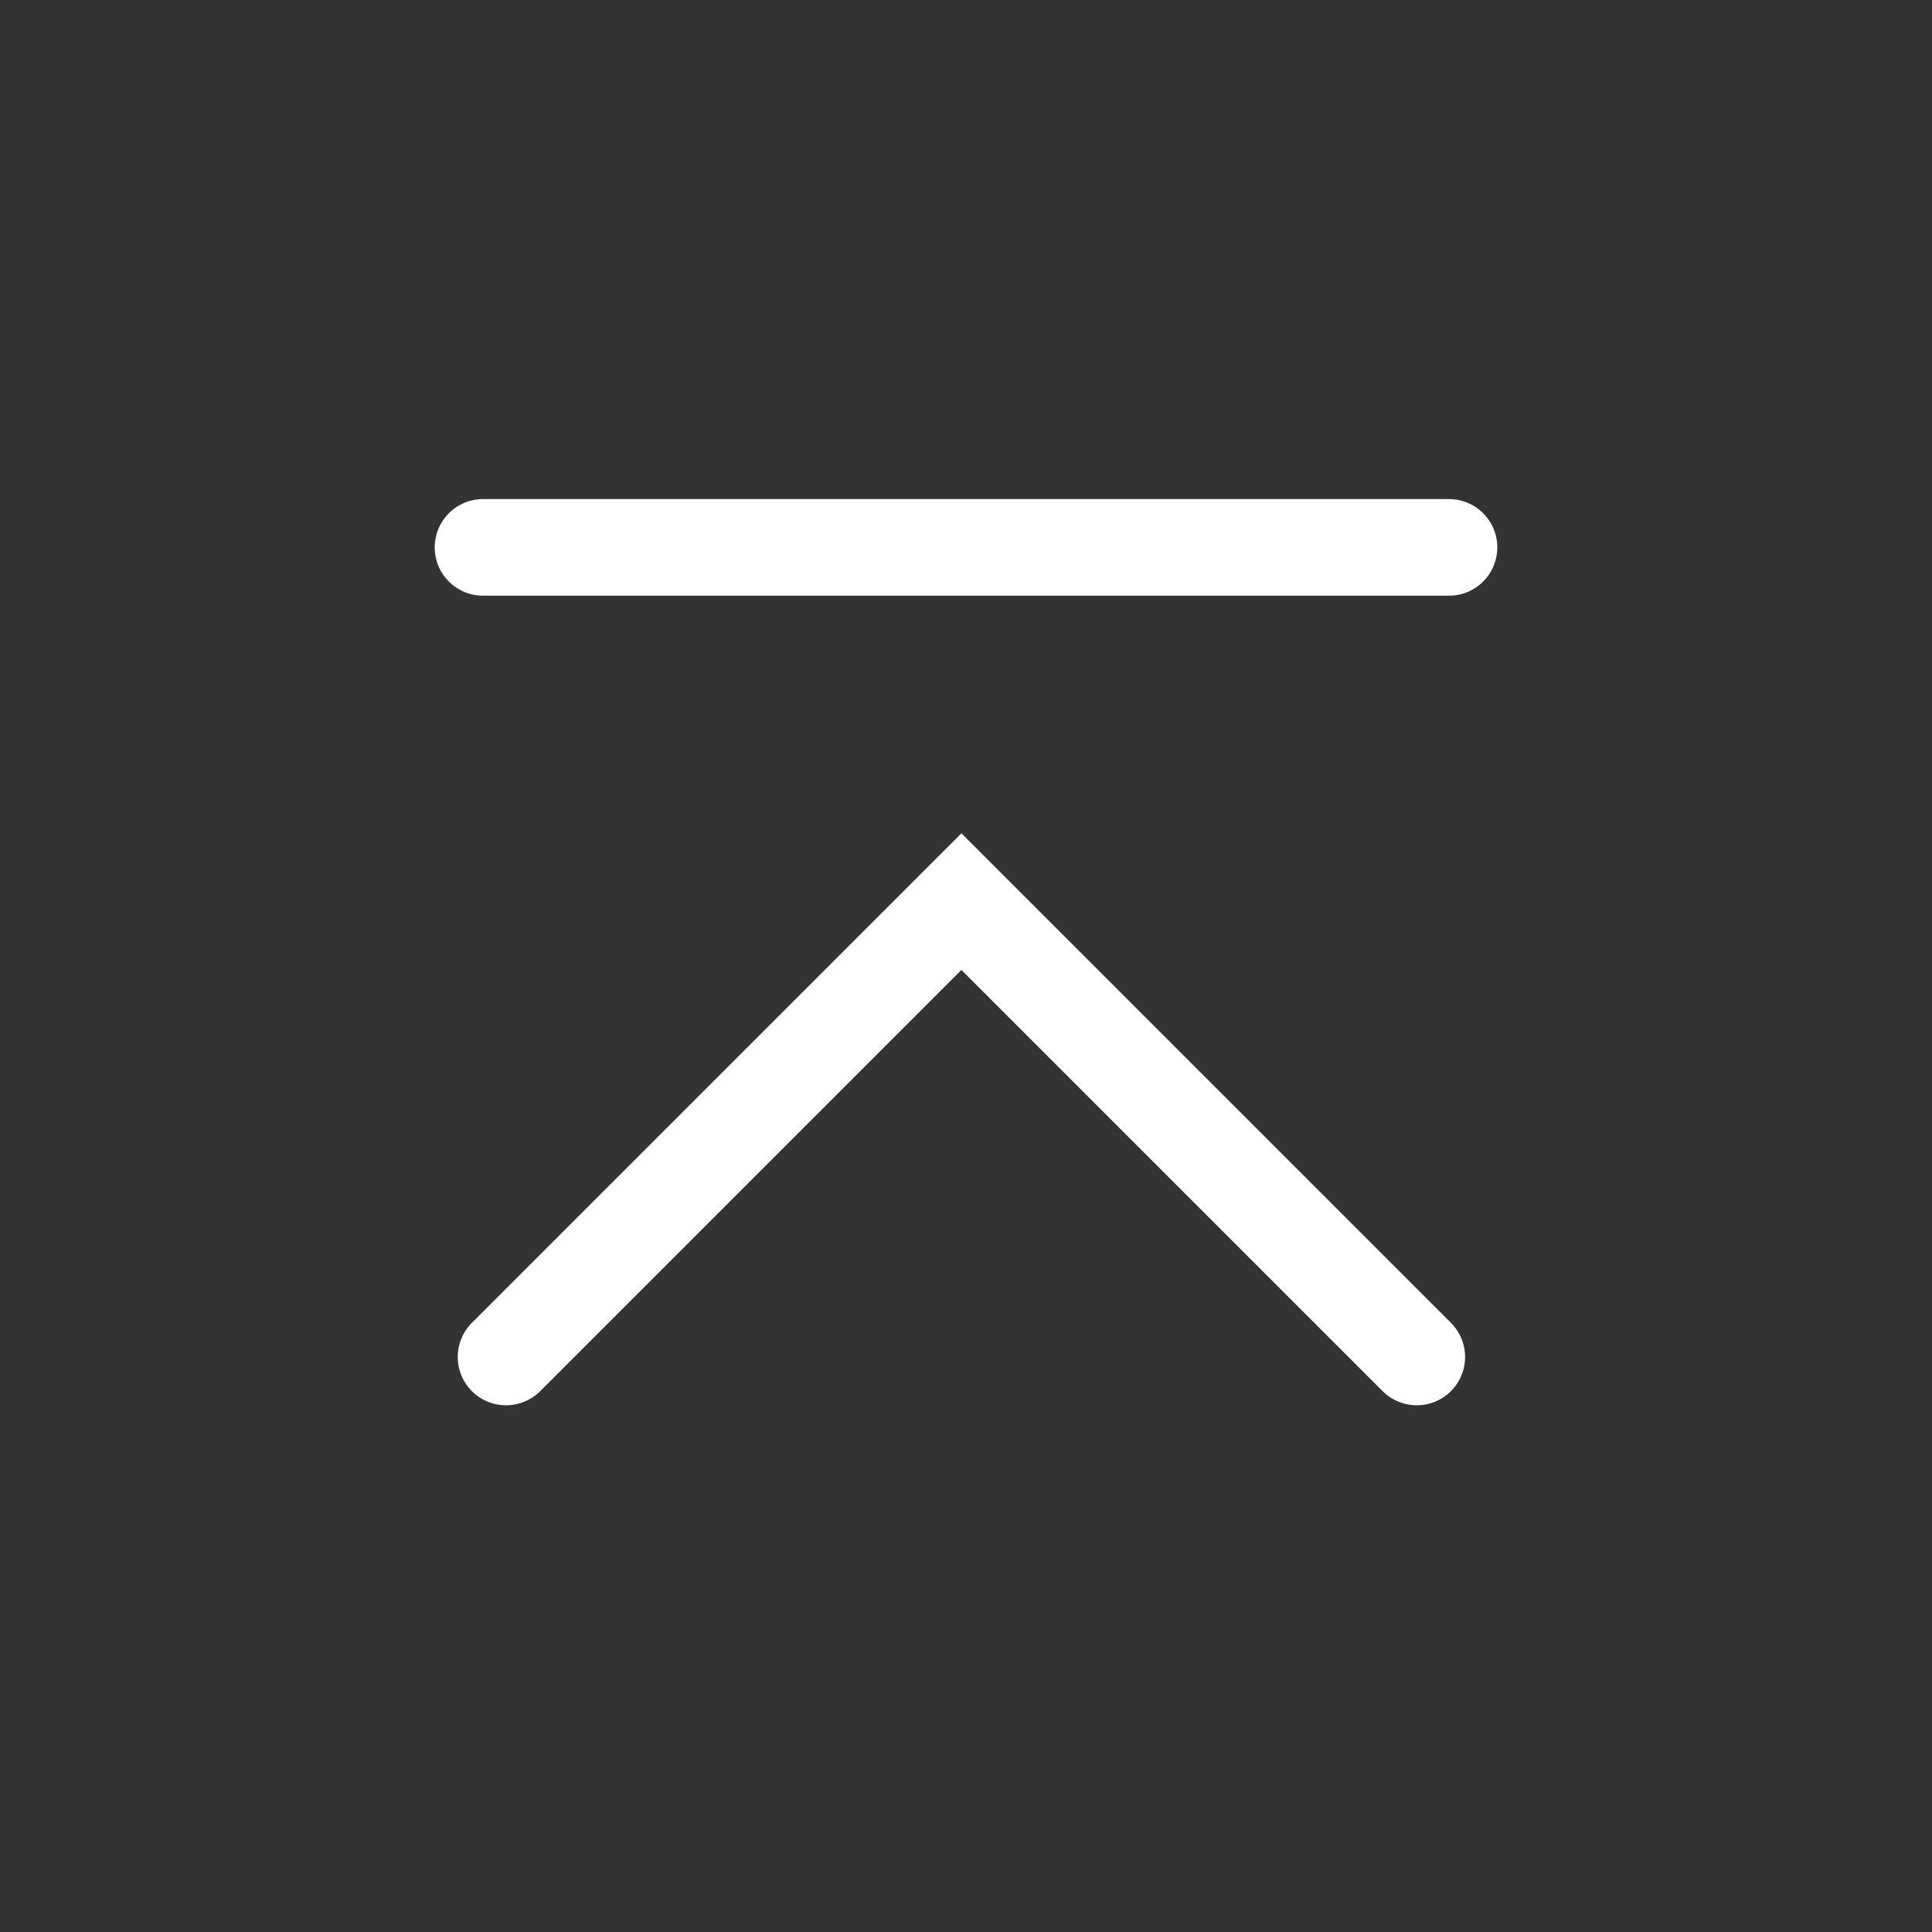
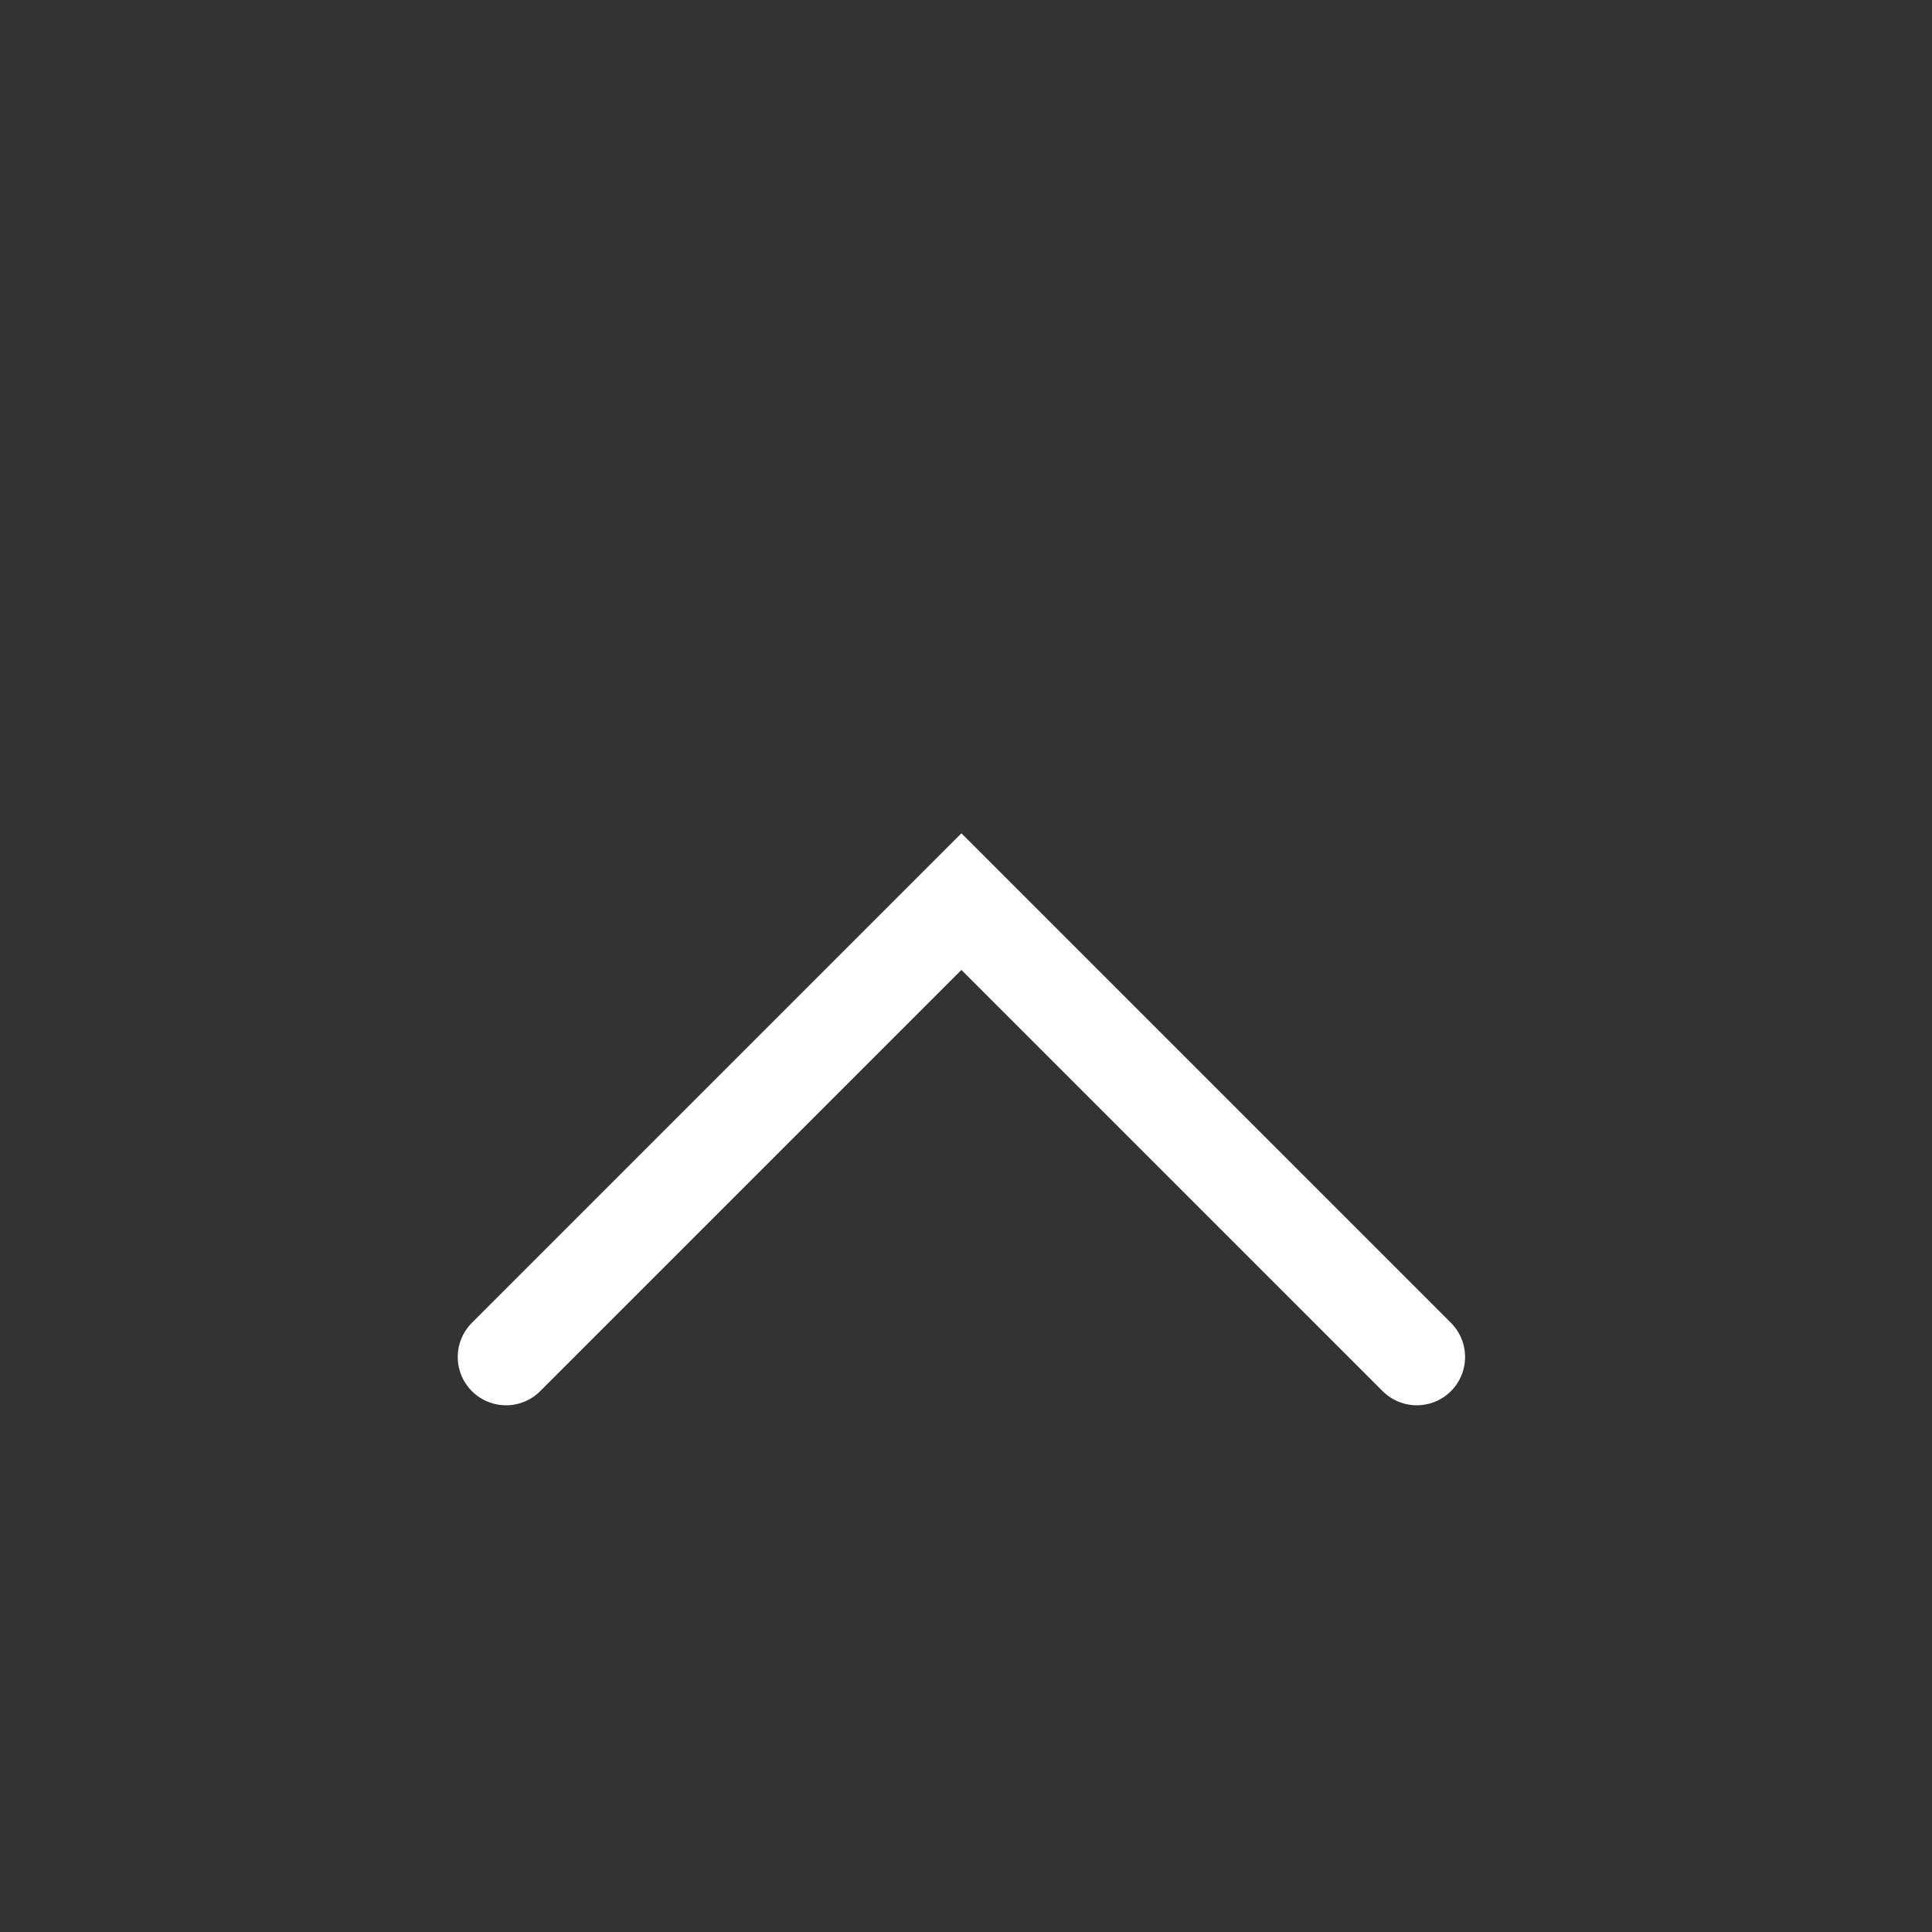
<svg xmlns="http://www.w3.org/2000/svg" id="icon_gotop" width="40" height="40" viewBox="0 0 40 40">
  <rect x="0" y="0" width="40" height="40" fill="#333333" stroke="none" />
  <rect id="長方形_1" data-name="長方形 1" width="40" height="40" rx="4" fill="rgba(50,50,50,0)" />
  <g id="グループ_1" data-name="グループ 1">
    <path id="パス_1" data-name="パス 1" d="M29.333,28.095l-9.428-9.428-9.428,9.428" fill="none" stroke="#fff" stroke-linecap="round" stroke-width="2" />
-     <path id="パス_2" data-name="パス 2" d="M10,11.333H30" fill="none" stroke="#fff" stroke-linecap="round" stroke-width="2" />
  </g>
</svg>